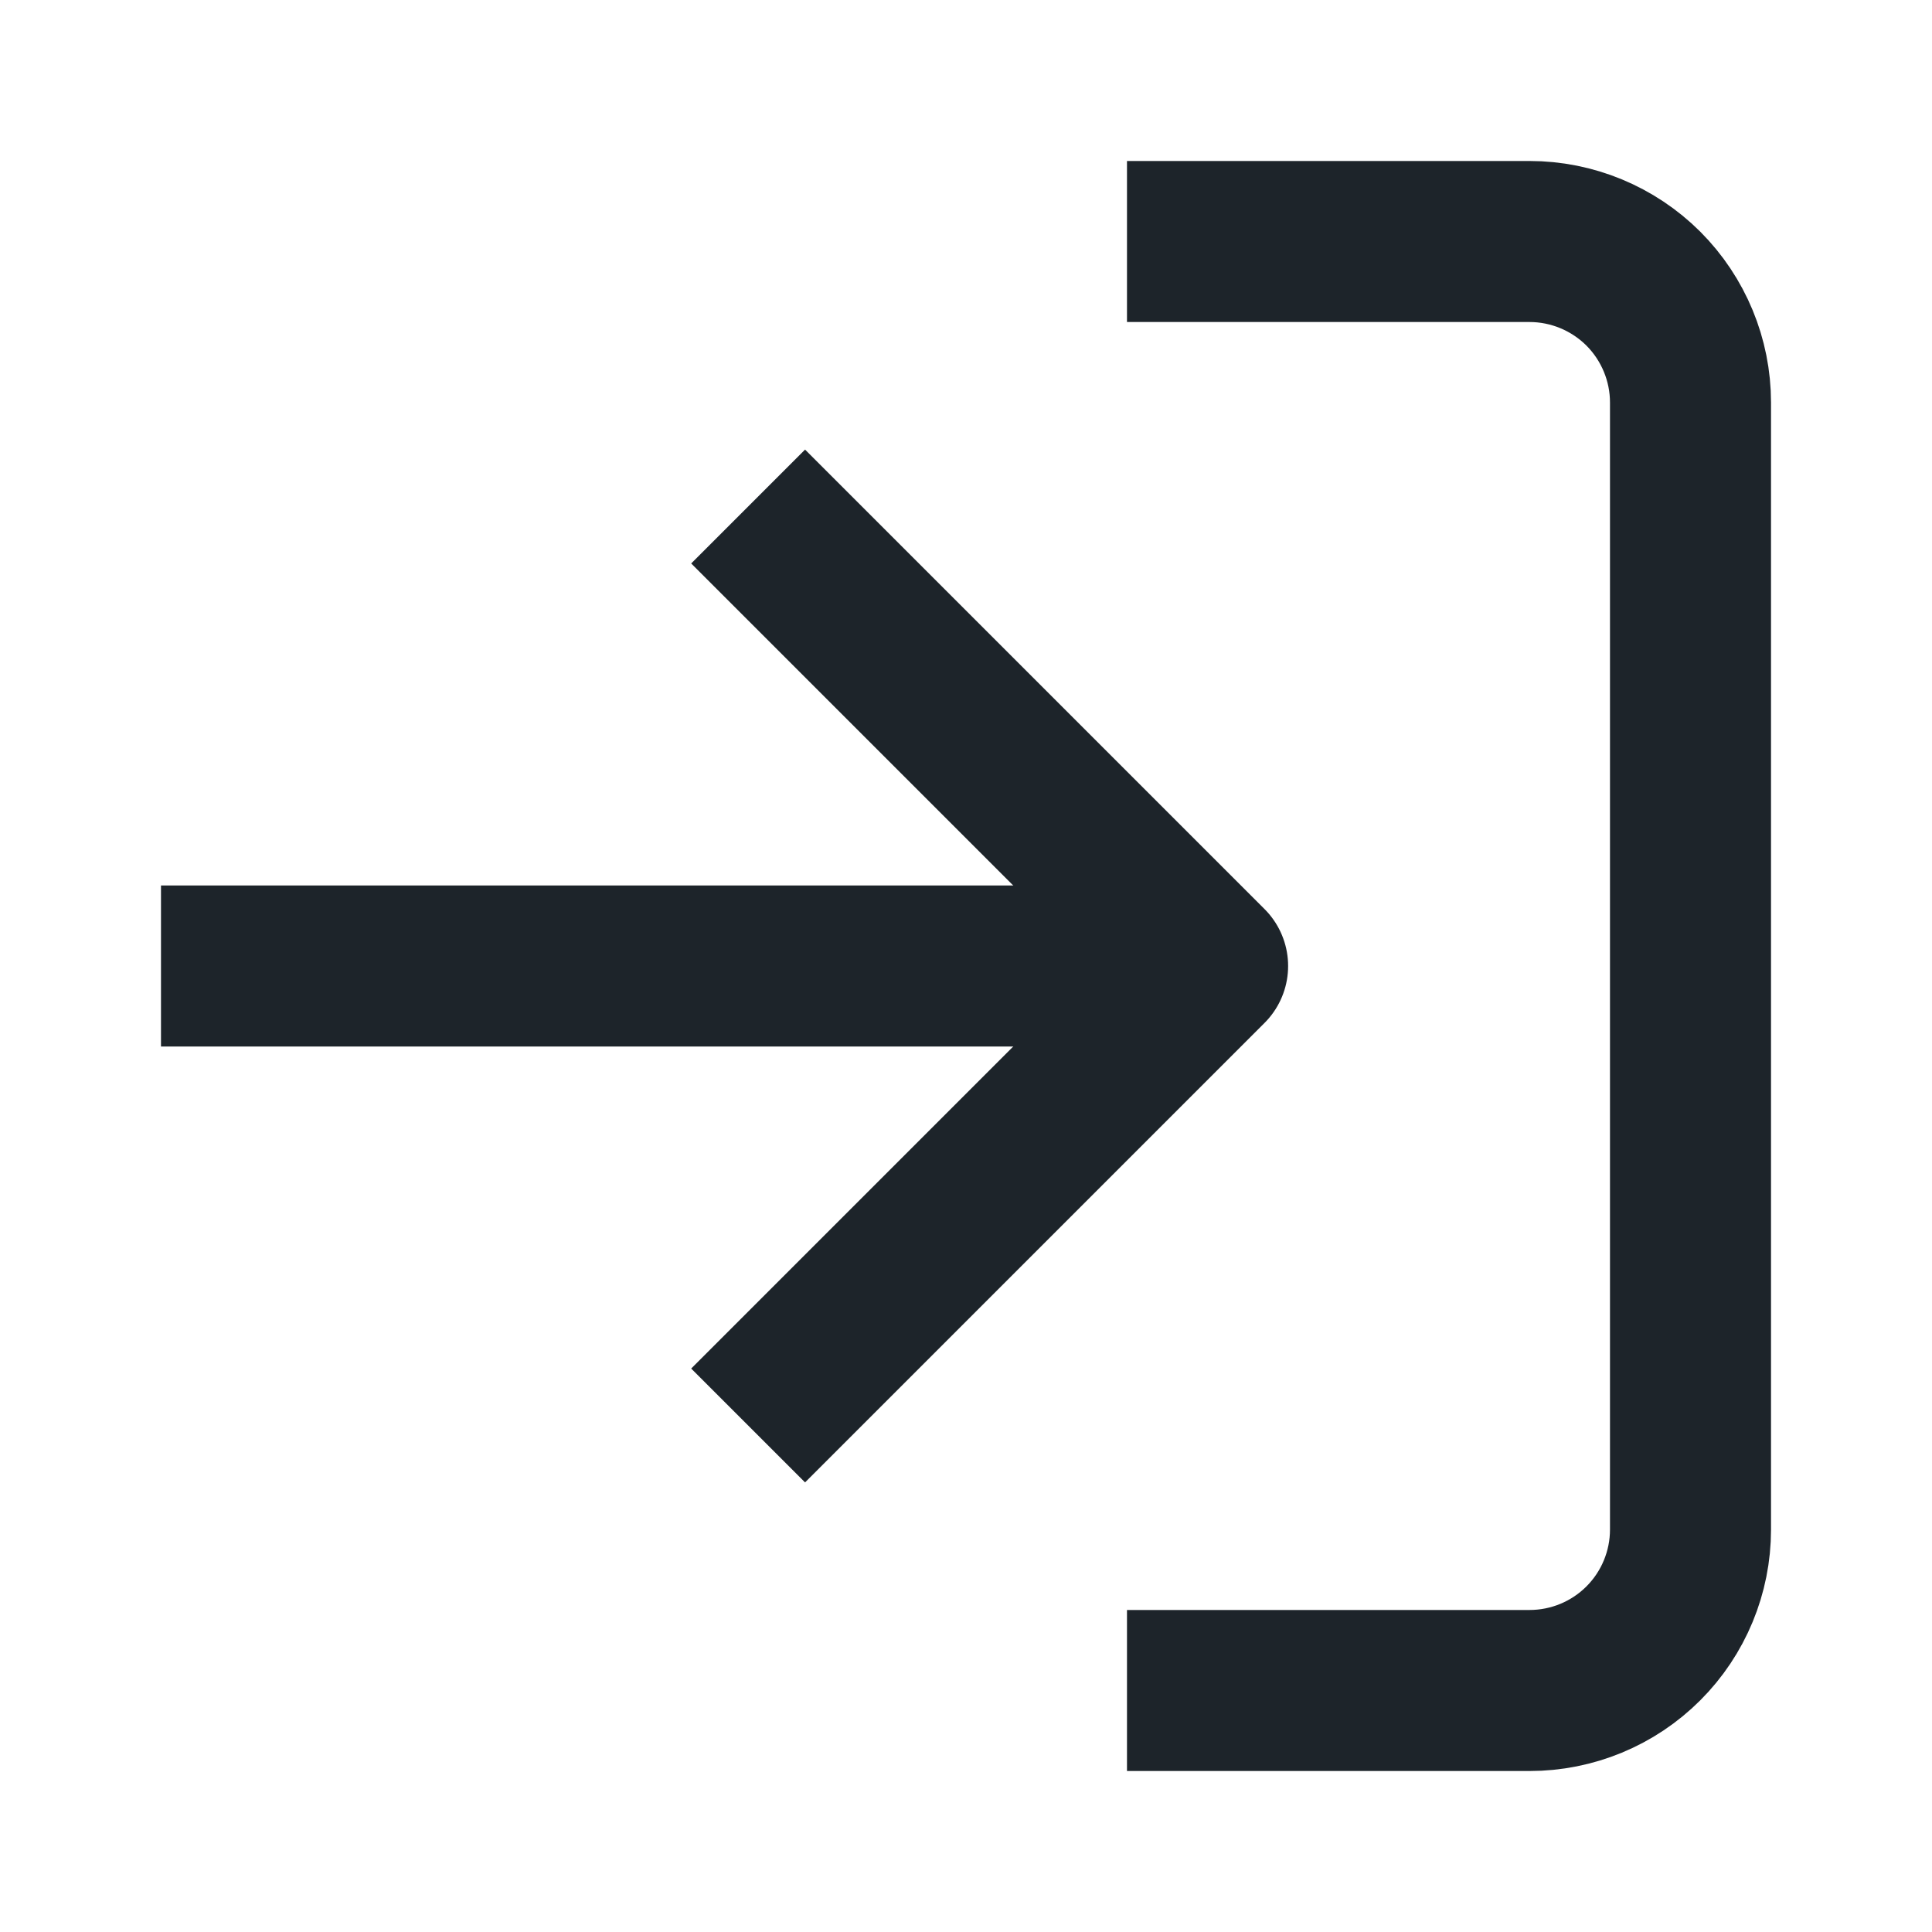
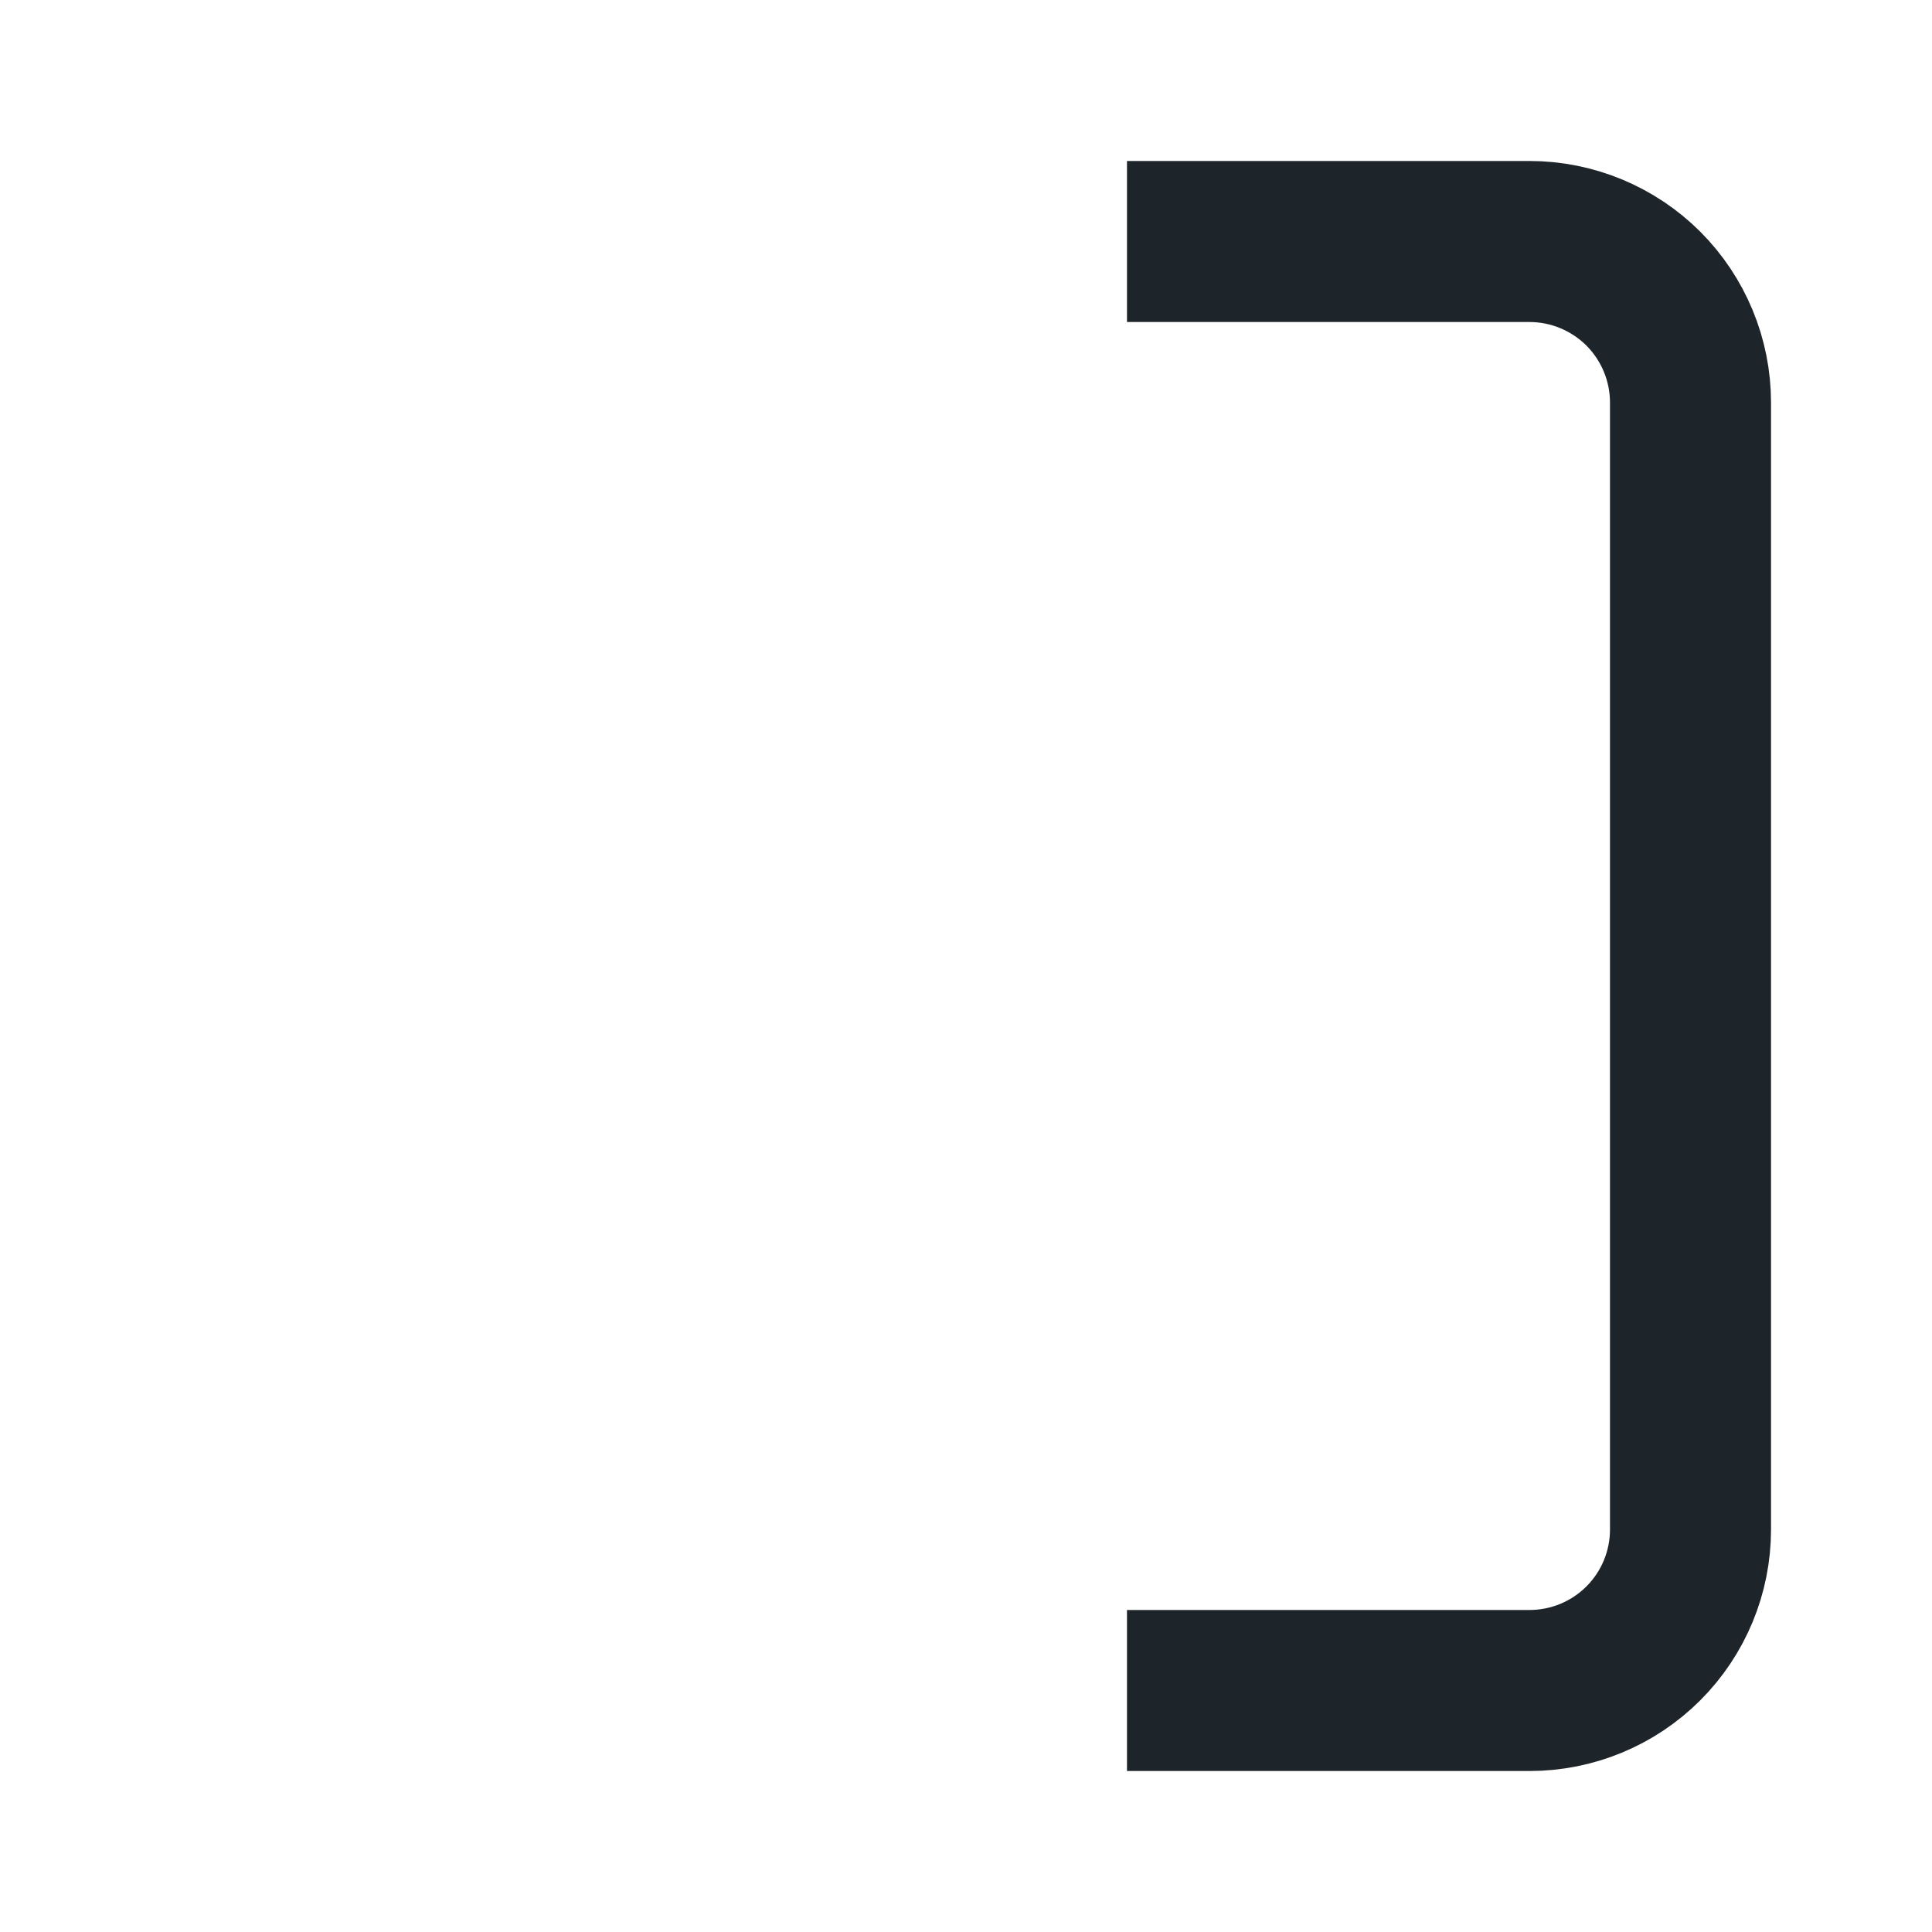
<svg xmlns="http://www.w3.org/2000/svg" width="20" height="20" viewBox="0 0 20 20" fill="none">
  <path d="M12.5 2.5H15.833C16.275 2.5 16.699 2.676 17.012 2.988C17.324 3.301 17.5 3.725 17.5 4.167V15.834C17.5 16.276 17.324 16.7 17.012 17.012C16.699 17.325 16.275 17.5 15.833 17.5H12.5" stroke="#1D242A" stroke-width="1.667" stroke-linecap="square" stroke-linejoin="round" />
-   <path d="M8.334 14.167L12.501 10L8.334 5.833" stroke="#1D242A" stroke-width="1.667" stroke-linecap="square" stroke-linejoin="round" />
-   <path d="M11.186 10H2.5" stroke="#1D242A" stroke-width="1.667" stroke-linecap="square" stroke-linejoin="round" />
</svg>